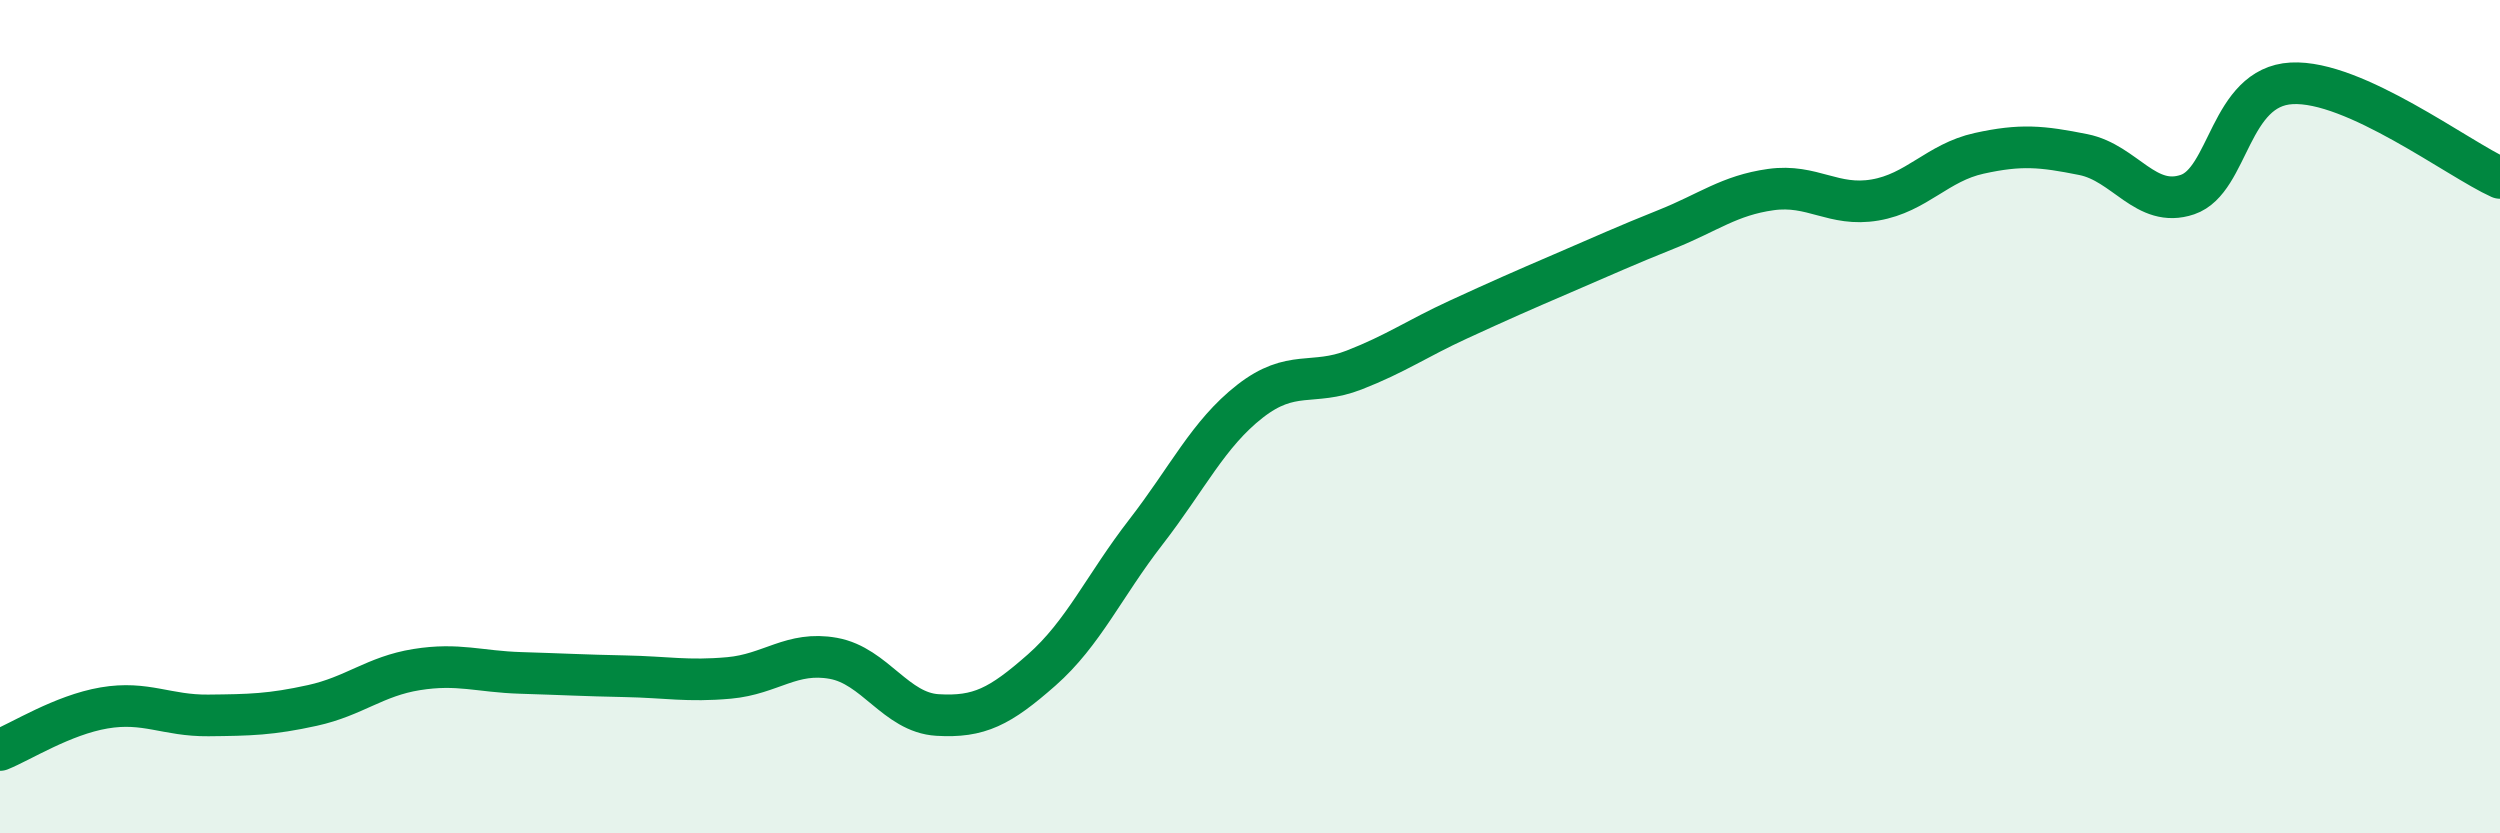
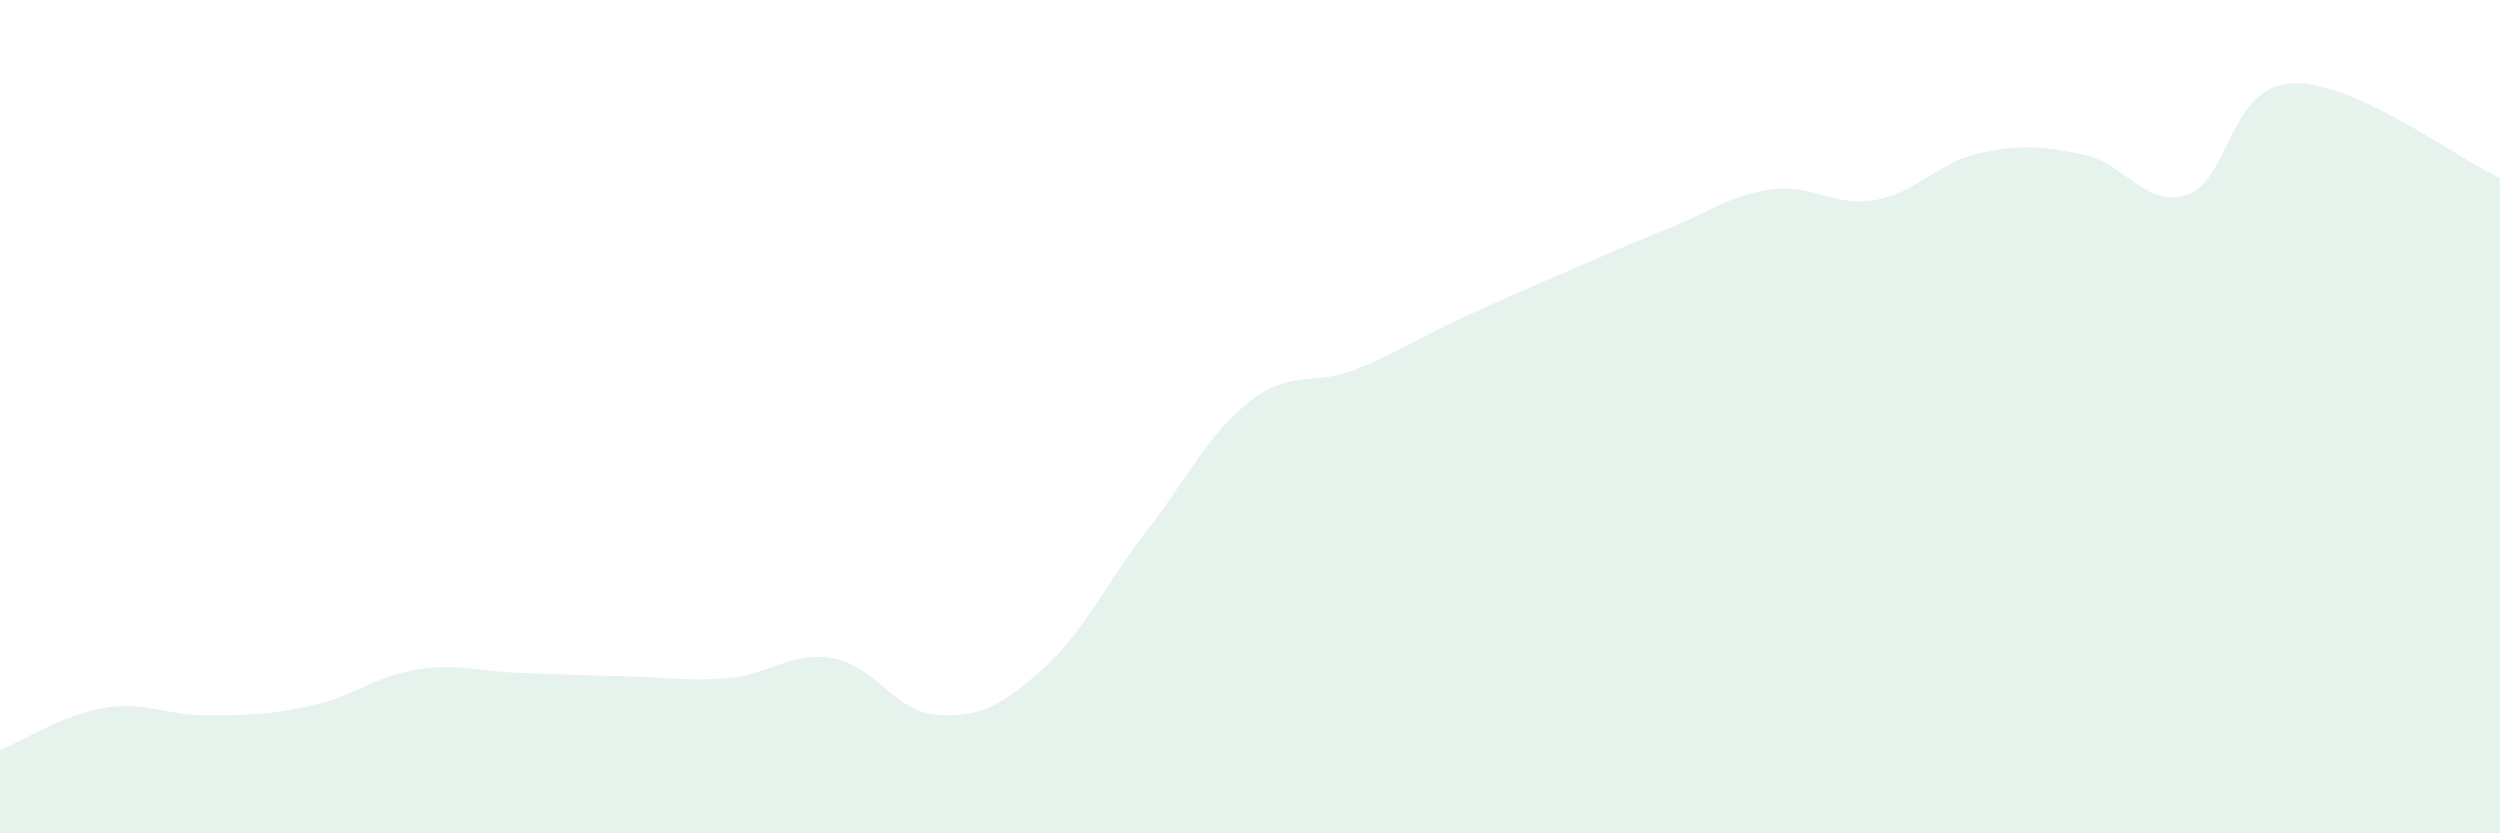
<svg xmlns="http://www.w3.org/2000/svg" width="60" height="20" viewBox="0 0 60 20">
  <path d="M 0,18 C 0.5,17.8 1.5,17.16 2.5,16.99 C 3.5,16.82 4,17.18 5,17.17 C 6,17.16 6.5,17.15 7.5,16.93 C 8.5,16.71 9,16.23 10,16.07 C 11,15.91 11.5,16.12 12.5,16.15 C 13.5,16.18 14,16.21 15,16.23 C 16,16.25 16.5,16.36 17.5,16.27 C 18.5,16.18 19,15.62 20,15.8 C 21,15.98 21.5,17.1 22.5,17.16 C 23.5,17.22 24,16.96 25,16.08 C 26,15.2 26.5,14.06 27.5,12.77 C 28.5,11.48 29,10.41 30,9.63 C 31,8.85 31.5,9.27 32.5,8.88 C 33.5,8.49 34,8.13 35,7.67 C 36,7.21 36.5,6.99 37.5,6.56 C 38.5,6.13 39,5.9 40,5.5 C 41,5.1 41.5,4.69 42.5,4.55 C 43.5,4.41 44,4.97 45,4.8 C 46,4.63 46.5,3.9 47.5,3.68 C 48.5,3.46 49,3.51 50,3.71 C 51,3.91 51.5,5.01 52.5,4.67 C 53.5,4.33 53.5,2.08 55,2 C 56.5,1.92 59,3.82 60,4.27L60 20L0 20Z" fill="#008740" opacity="0.1" stroke-linecap="round" stroke-linejoin="round" />
-   <path d="M 0,18 C 0.5,17.8 1.5,17.16 2.5,16.99 C 3.5,16.82 4,17.18 5,17.17 C 6,17.16 6.5,17.15 7.5,16.93 C 8.5,16.71 9,16.23 10,16.07 C 11,15.91 11.5,16.12 12.5,16.15 C 13.5,16.18 14,16.21 15,16.23 C 16,16.25 16.5,16.36 17.5,16.27 C 18.5,16.18 19,15.62 20,15.8 C 21,15.98 21.5,17.1 22.5,17.16 C 23.5,17.22 24,16.96 25,16.08 C 26,15.2 26.5,14.06 27.5,12.77 C 28.5,11.48 29,10.41 30,9.63 C 31,8.85 31.5,9.27 32.5,8.88 C 33.5,8.49 34,8.13 35,7.67 C 36,7.21 36.5,6.99 37.5,6.56 C 38.5,6.13 39,5.9 40,5.5 C 41,5.1 41.5,4.69 42.5,4.55 C 43.5,4.41 44,4.97 45,4.8 C 46,4.63 46.5,3.9 47.5,3.68 C 48.5,3.46 49,3.51 50,3.71 C 51,3.91 51.5,5.01 52.5,4.67 C 53.5,4.33 53.5,2.08 55,2 C 56.5,1.92 59,3.82 60,4.27" stroke="#008740" stroke-width="1" fill="none" stroke-linecap="round" stroke-linejoin="round" />
</svg>